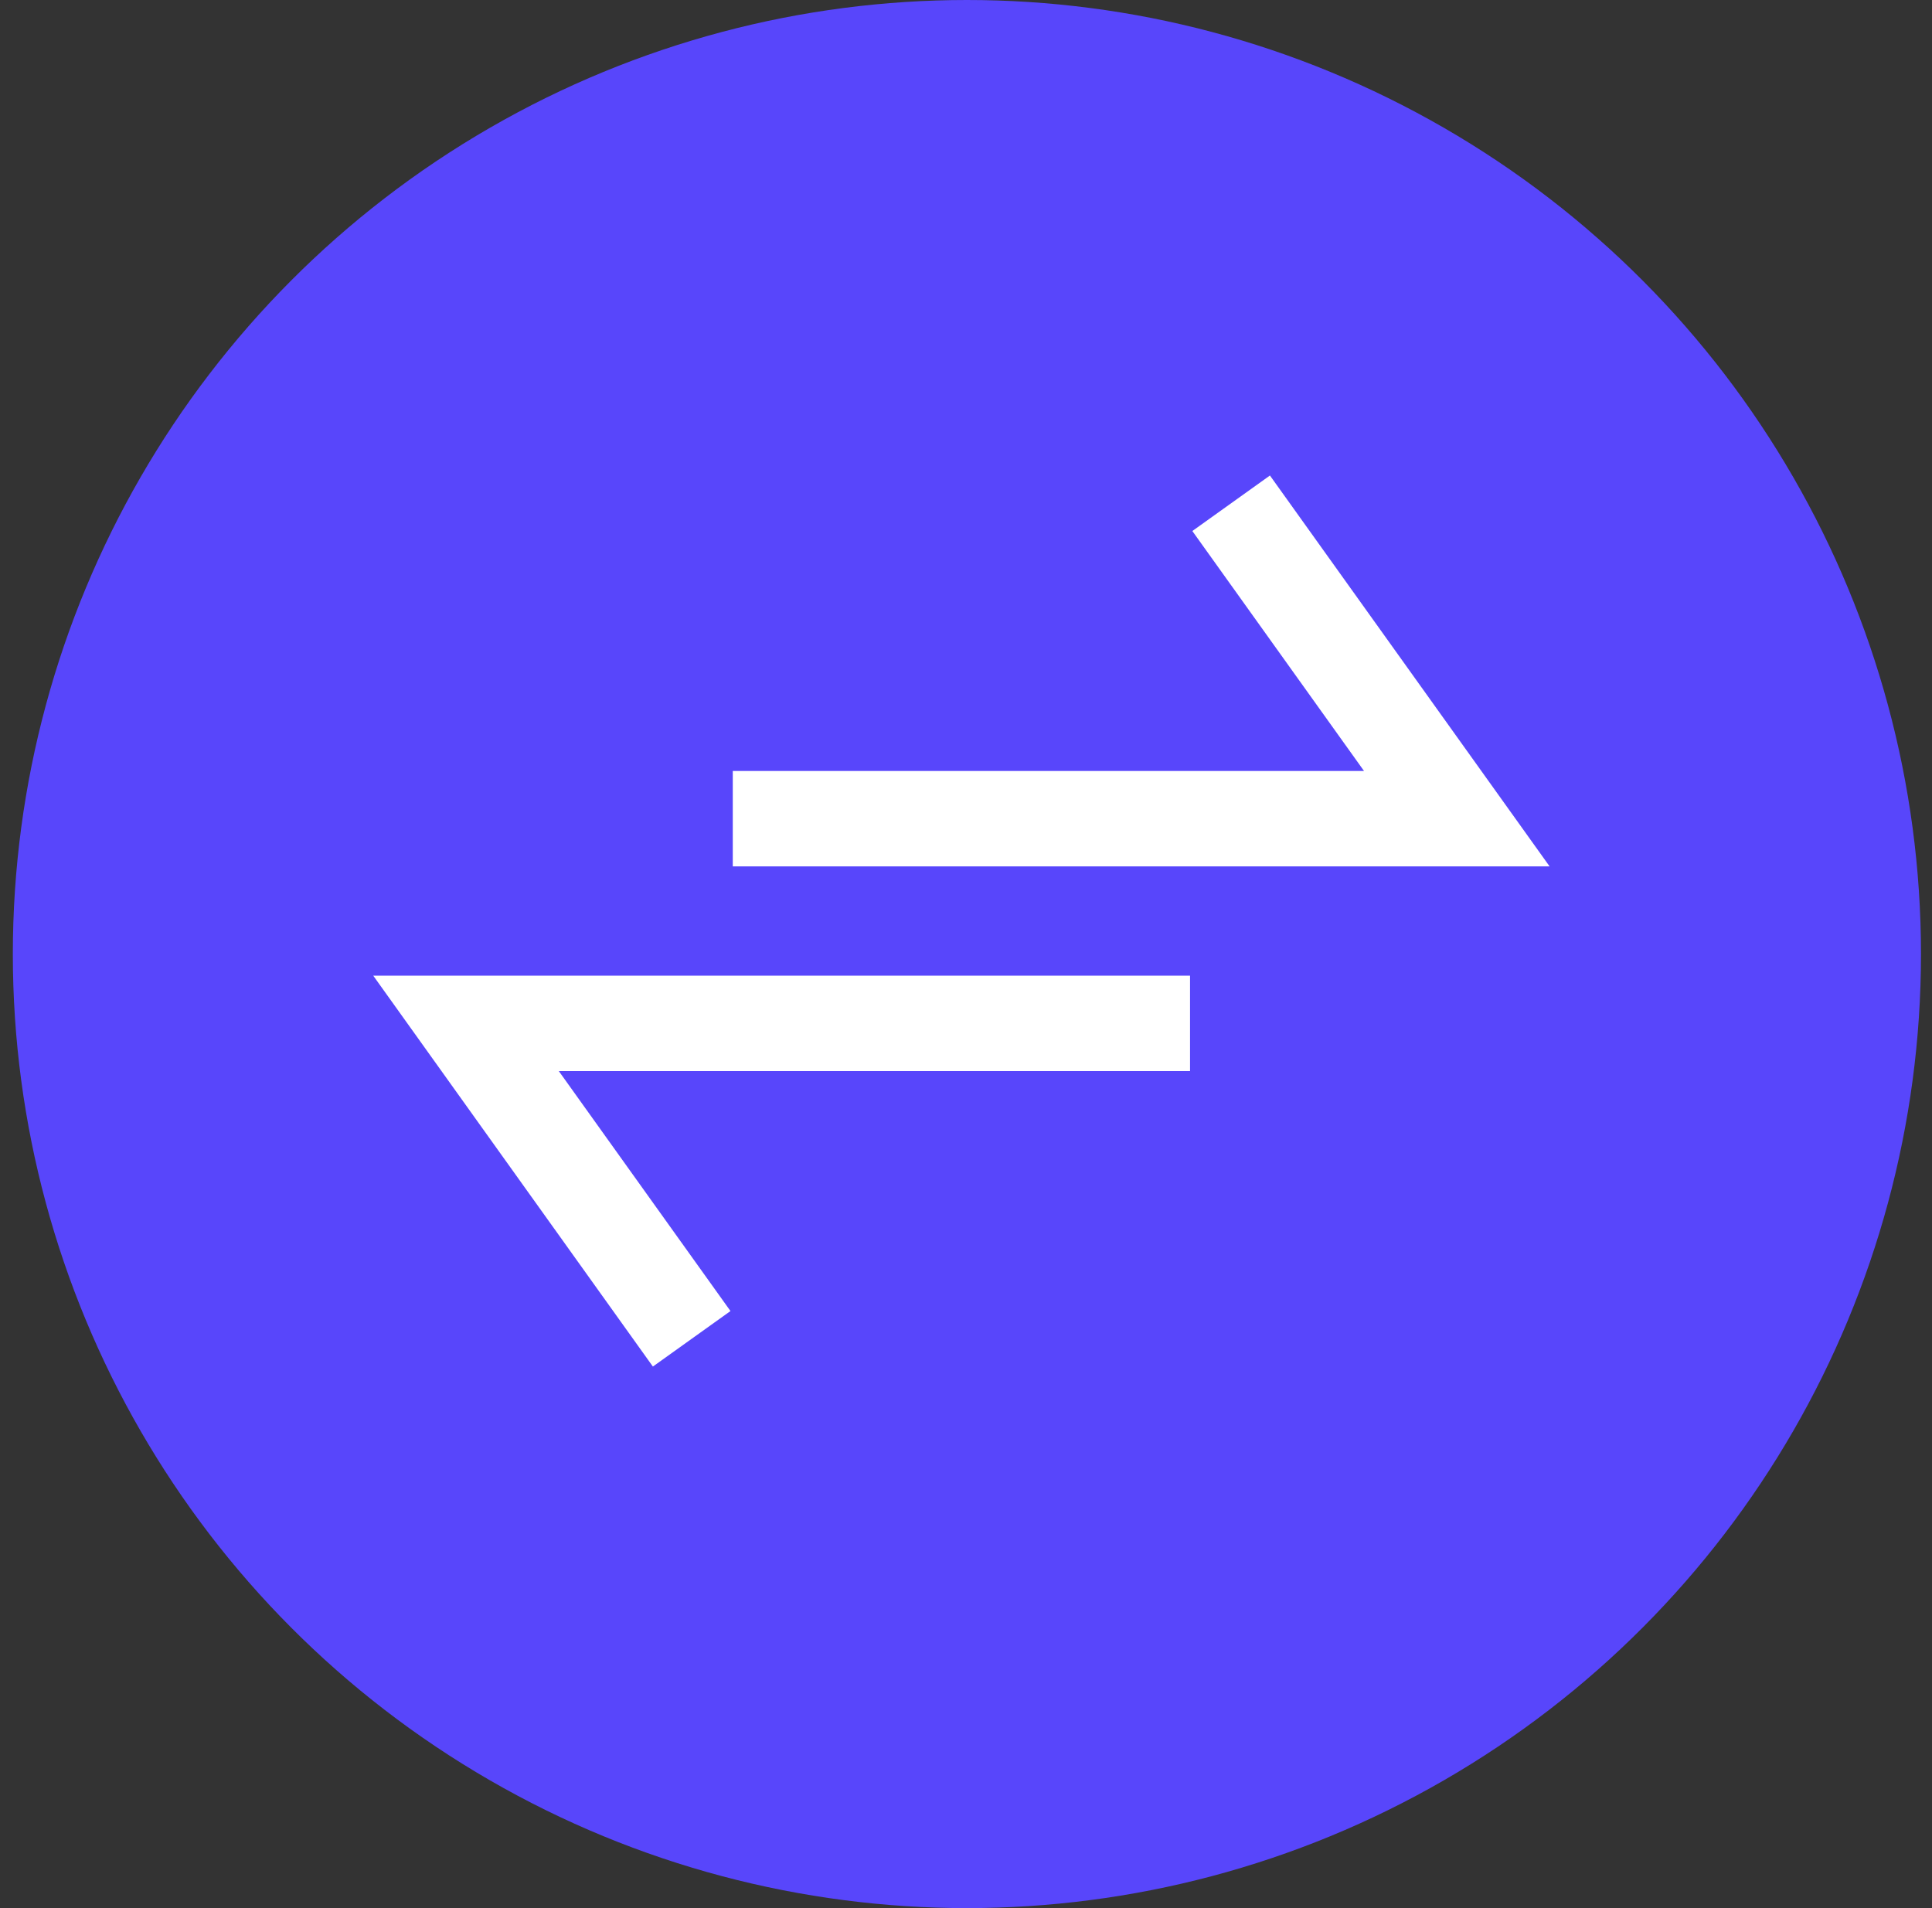
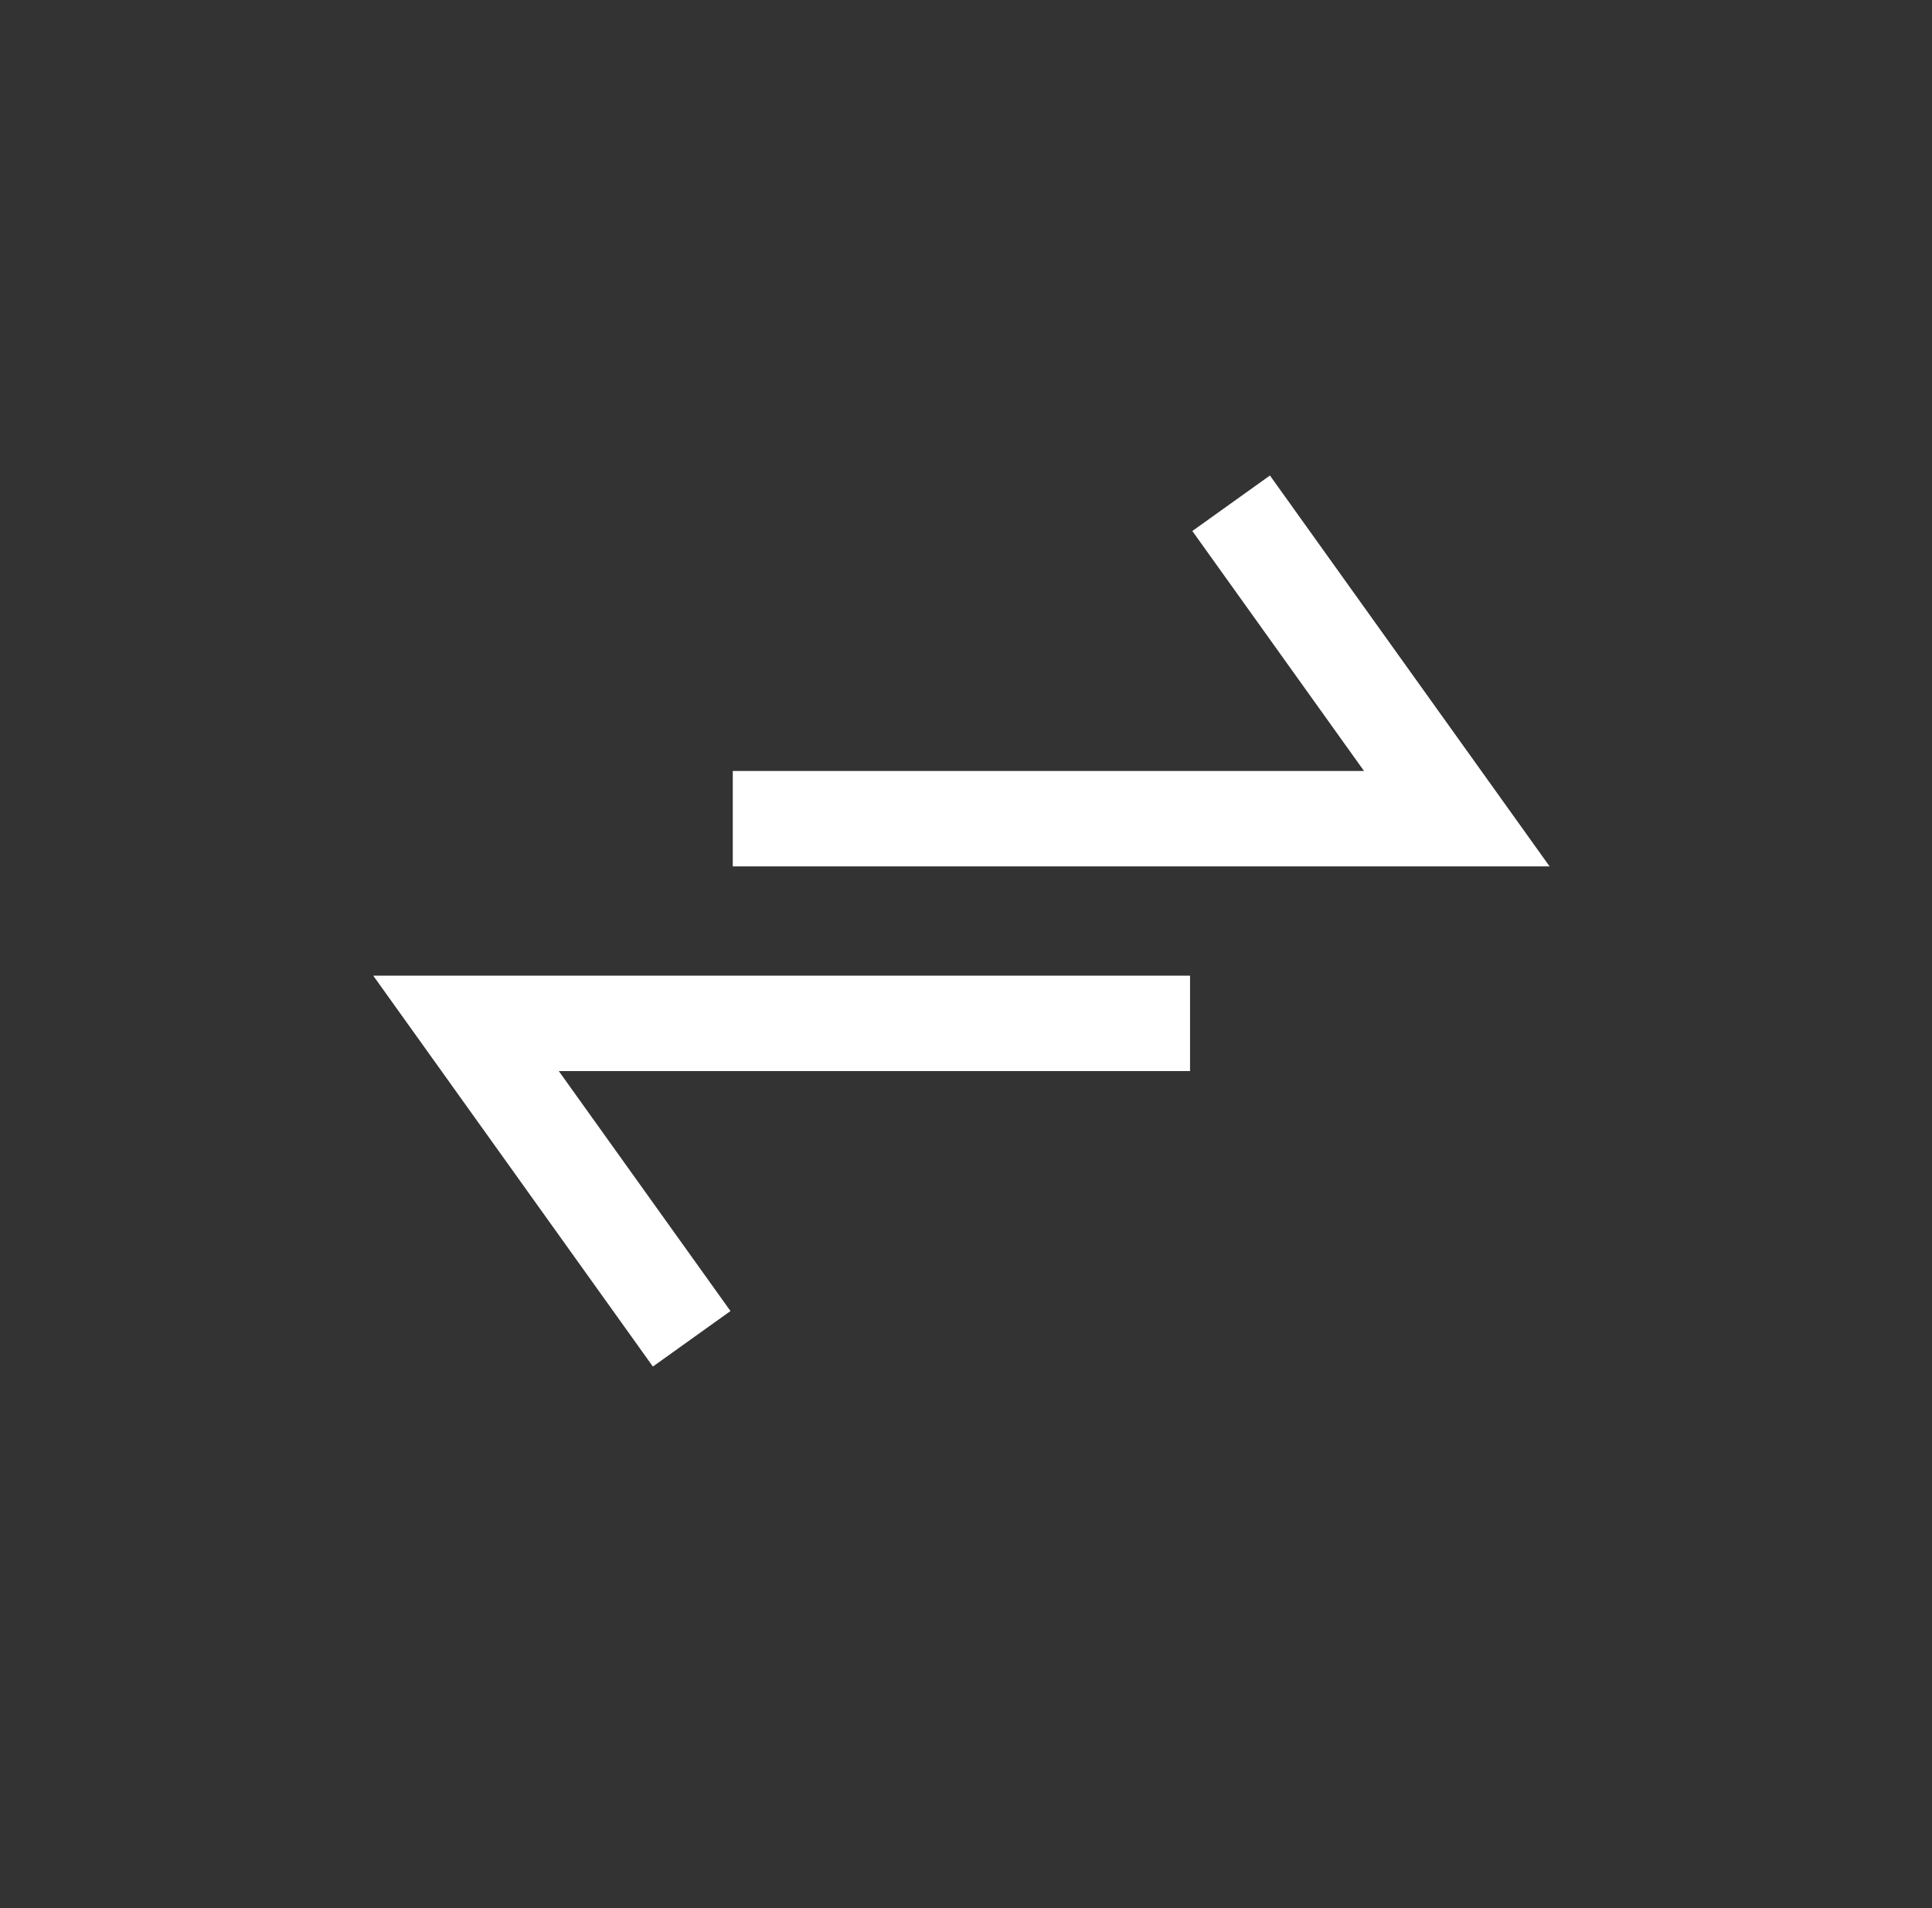
<svg xmlns="http://www.w3.org/2000/svg" width="81" height="80" viewBox="0 0 81 80" fill="none">
  <rect x="0" y="0" width="81" height="80" fill="#333333" stroke="none" />
-   <circle cx="40.538" cy="40" r="40" fill="#5846FB" />
  <path d="M49.893 42.906H19.538L28.999 56.131" stroke="white" stroke-width="4" />
  <path d="M30.722 34.324L61.077 34.324L51.616 21.1" stroke="white" stroke-width="4" />
</svg>